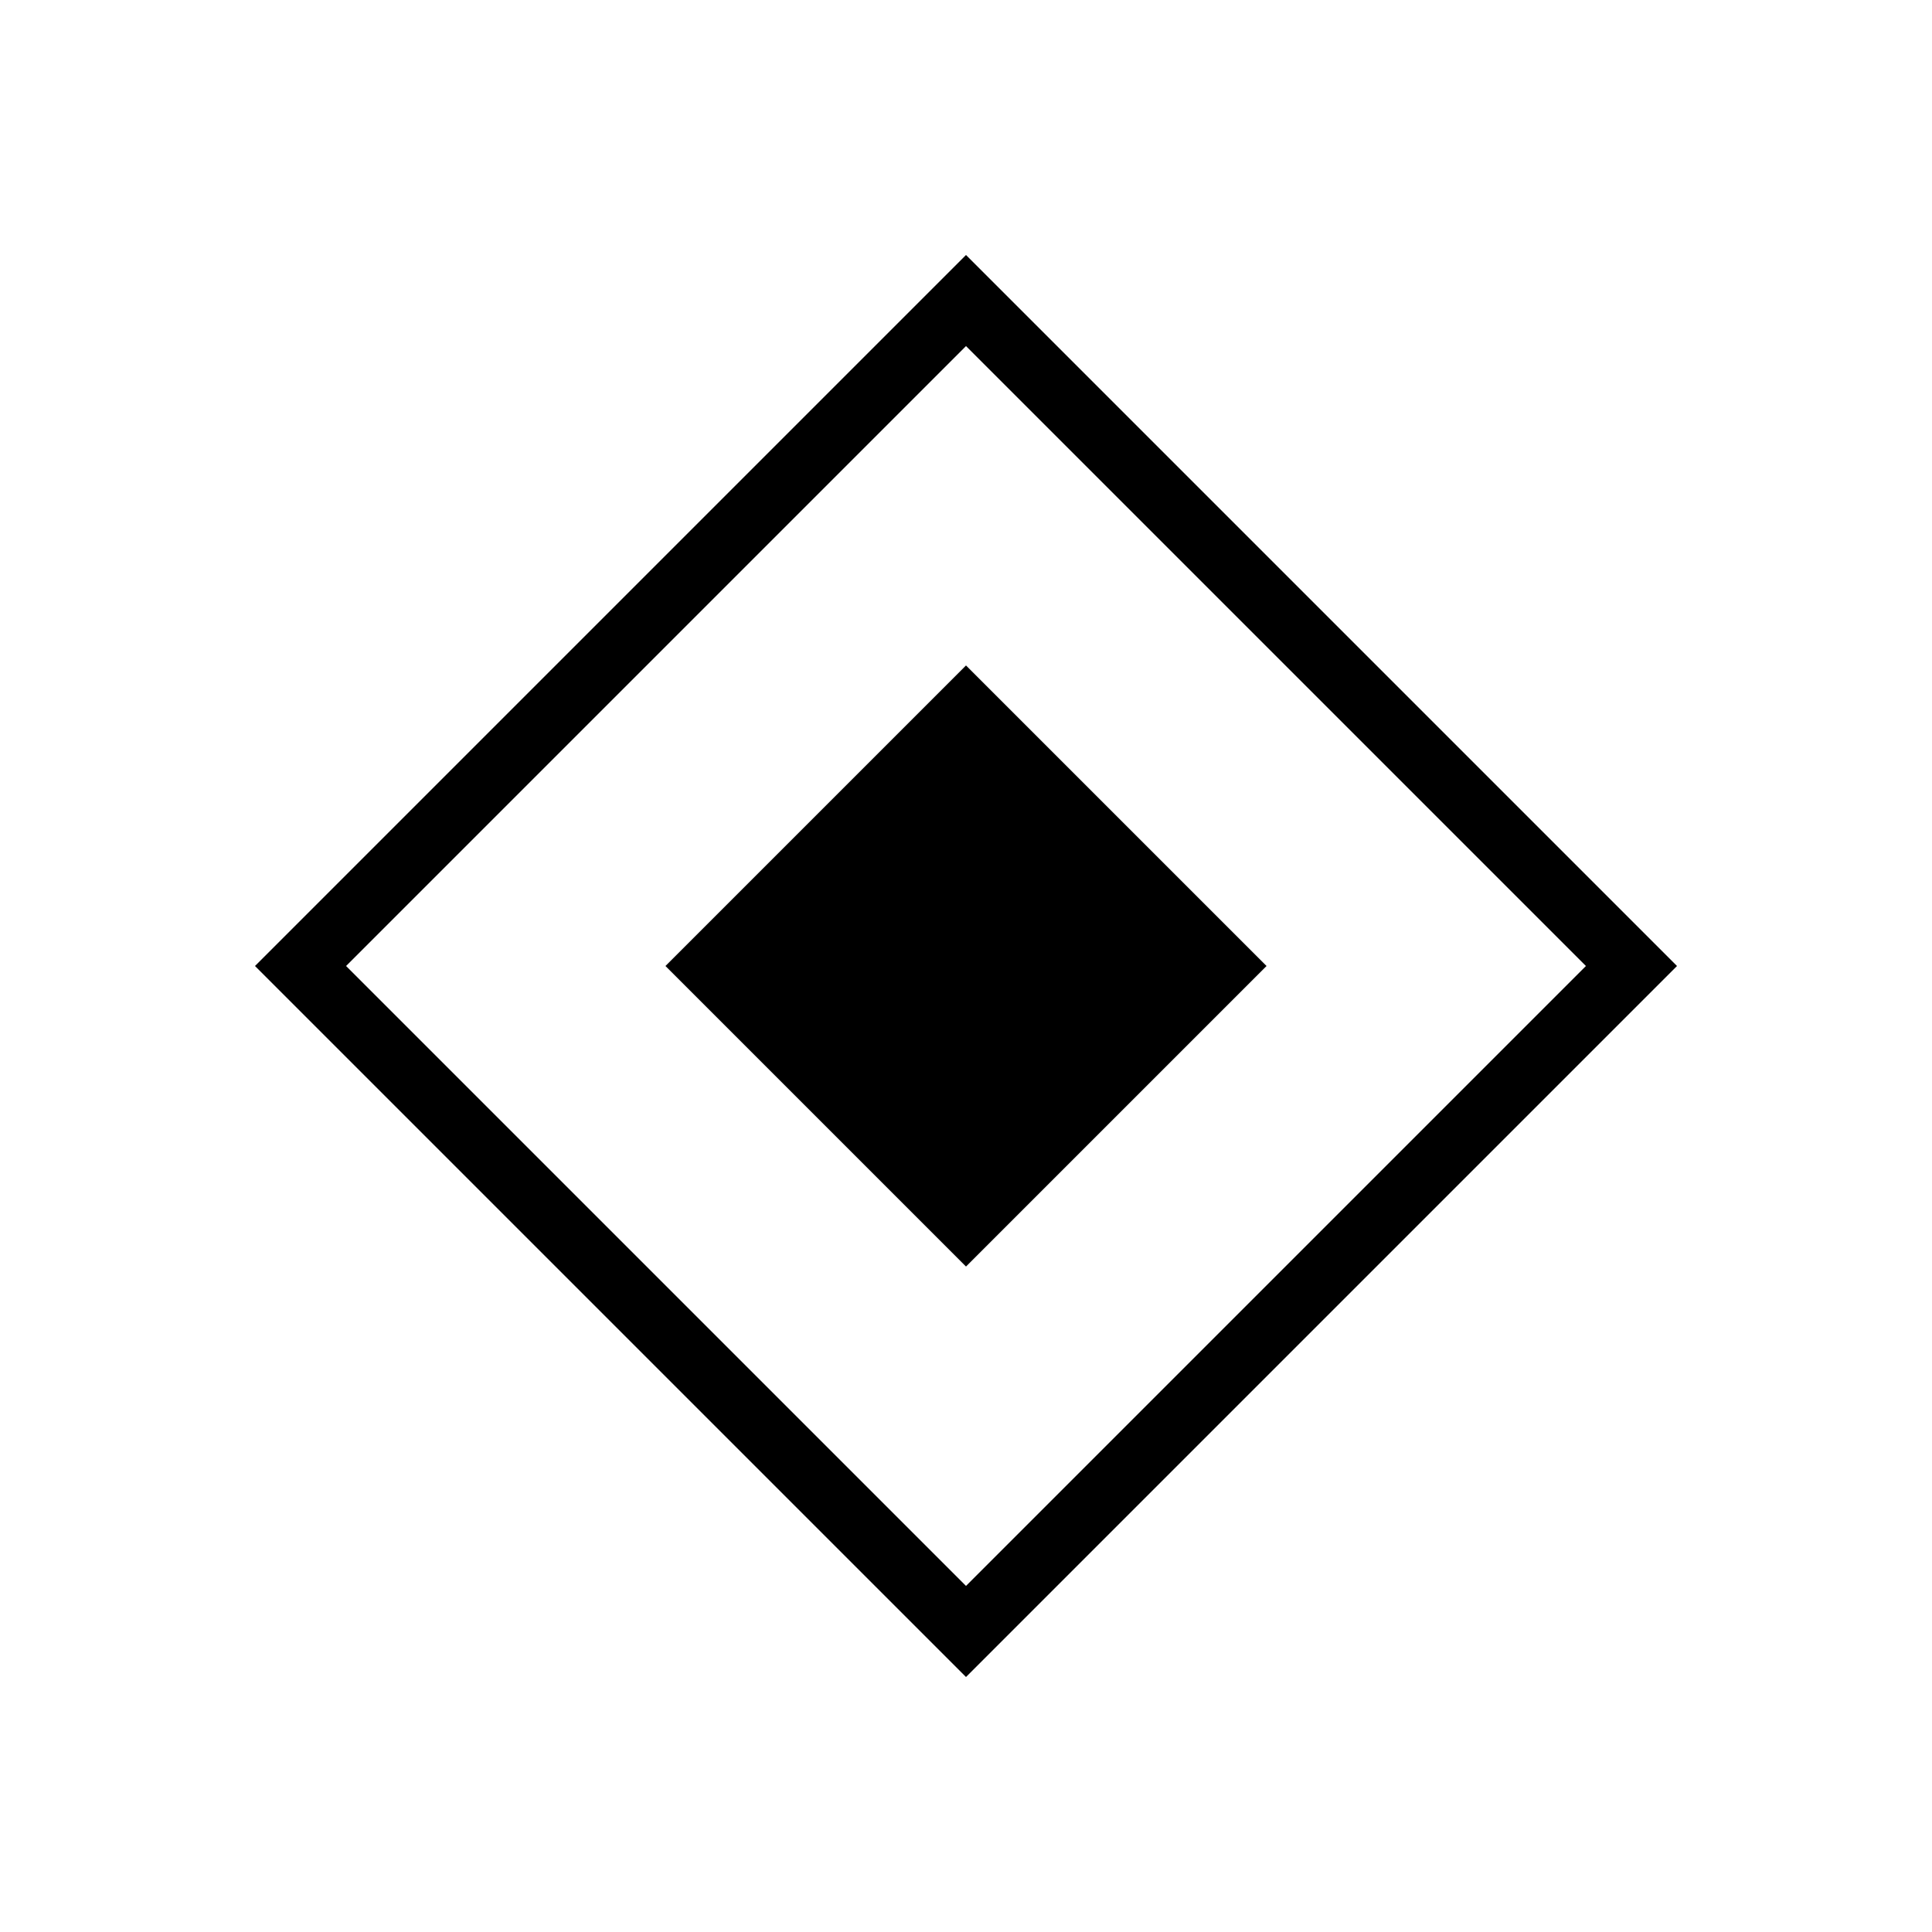
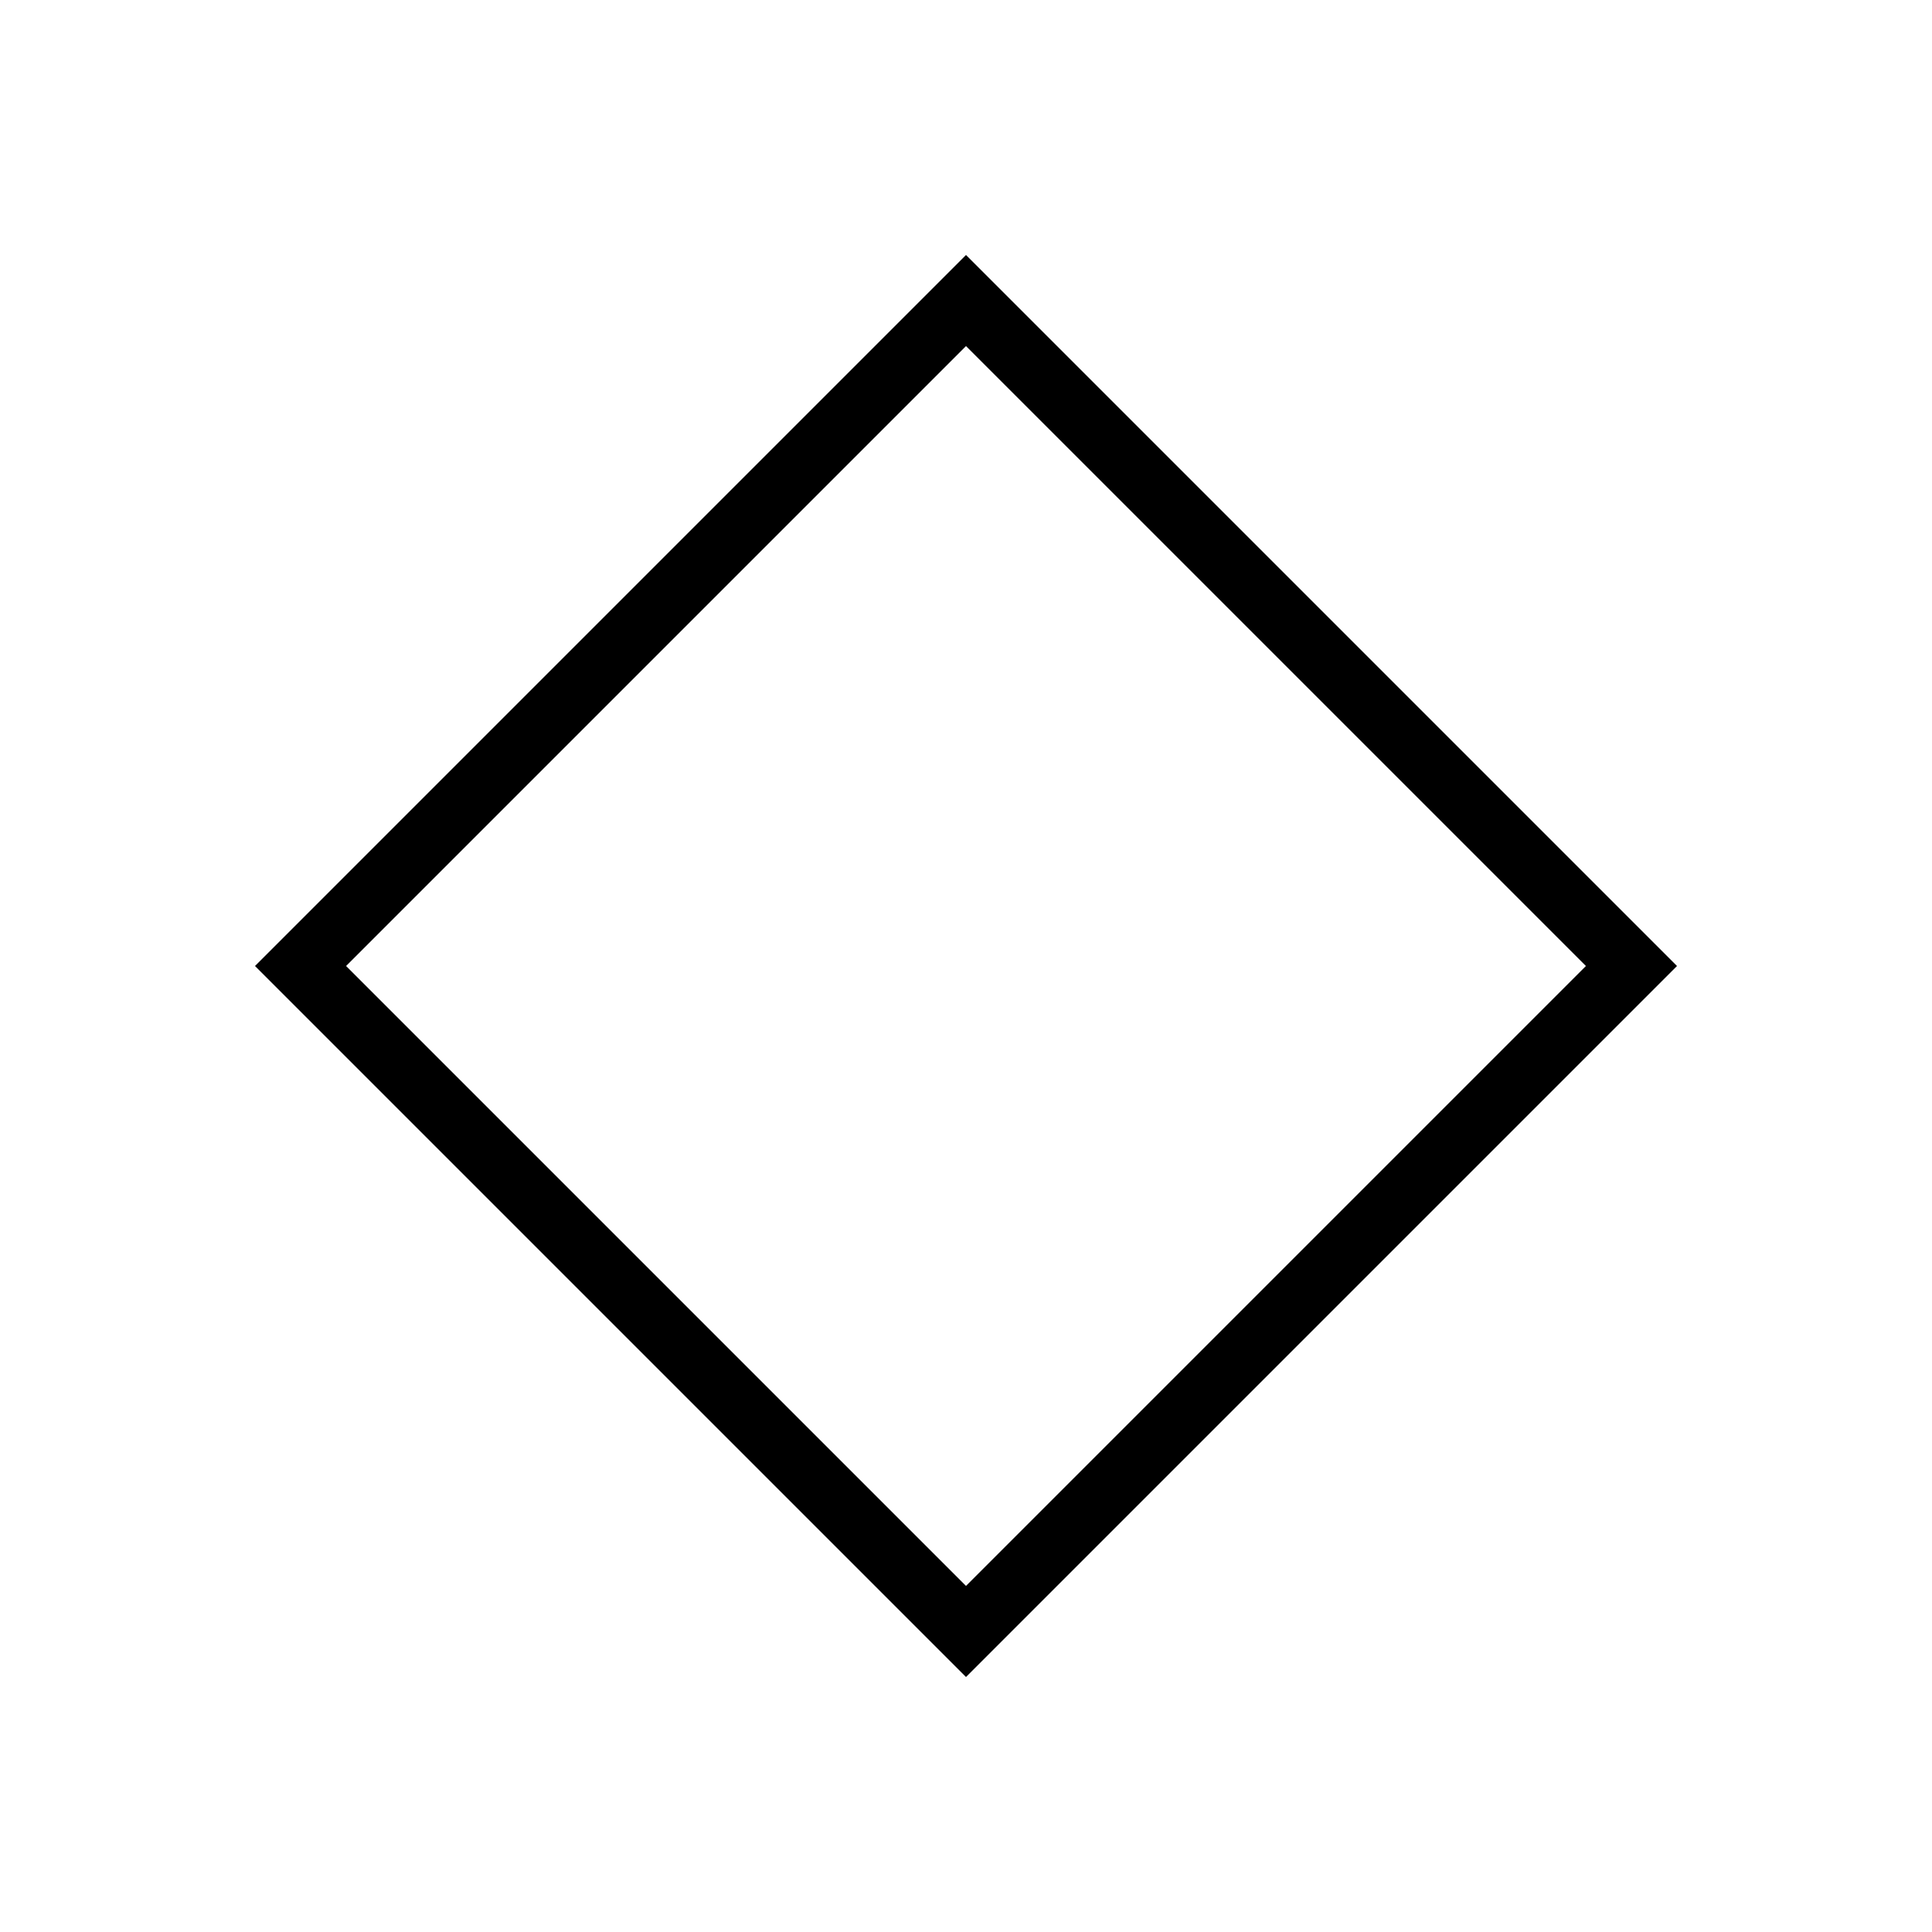
<svg xmlns="http://www.w3.org/2000/svg" width="180" height="180">
  <polygon points="28 90  90 28  152 90  90 152" fill="none" stroke="#000" stroke-width="6" />
-   <polygon points="62 90  90 62  118 90  90 118" />
</svg>